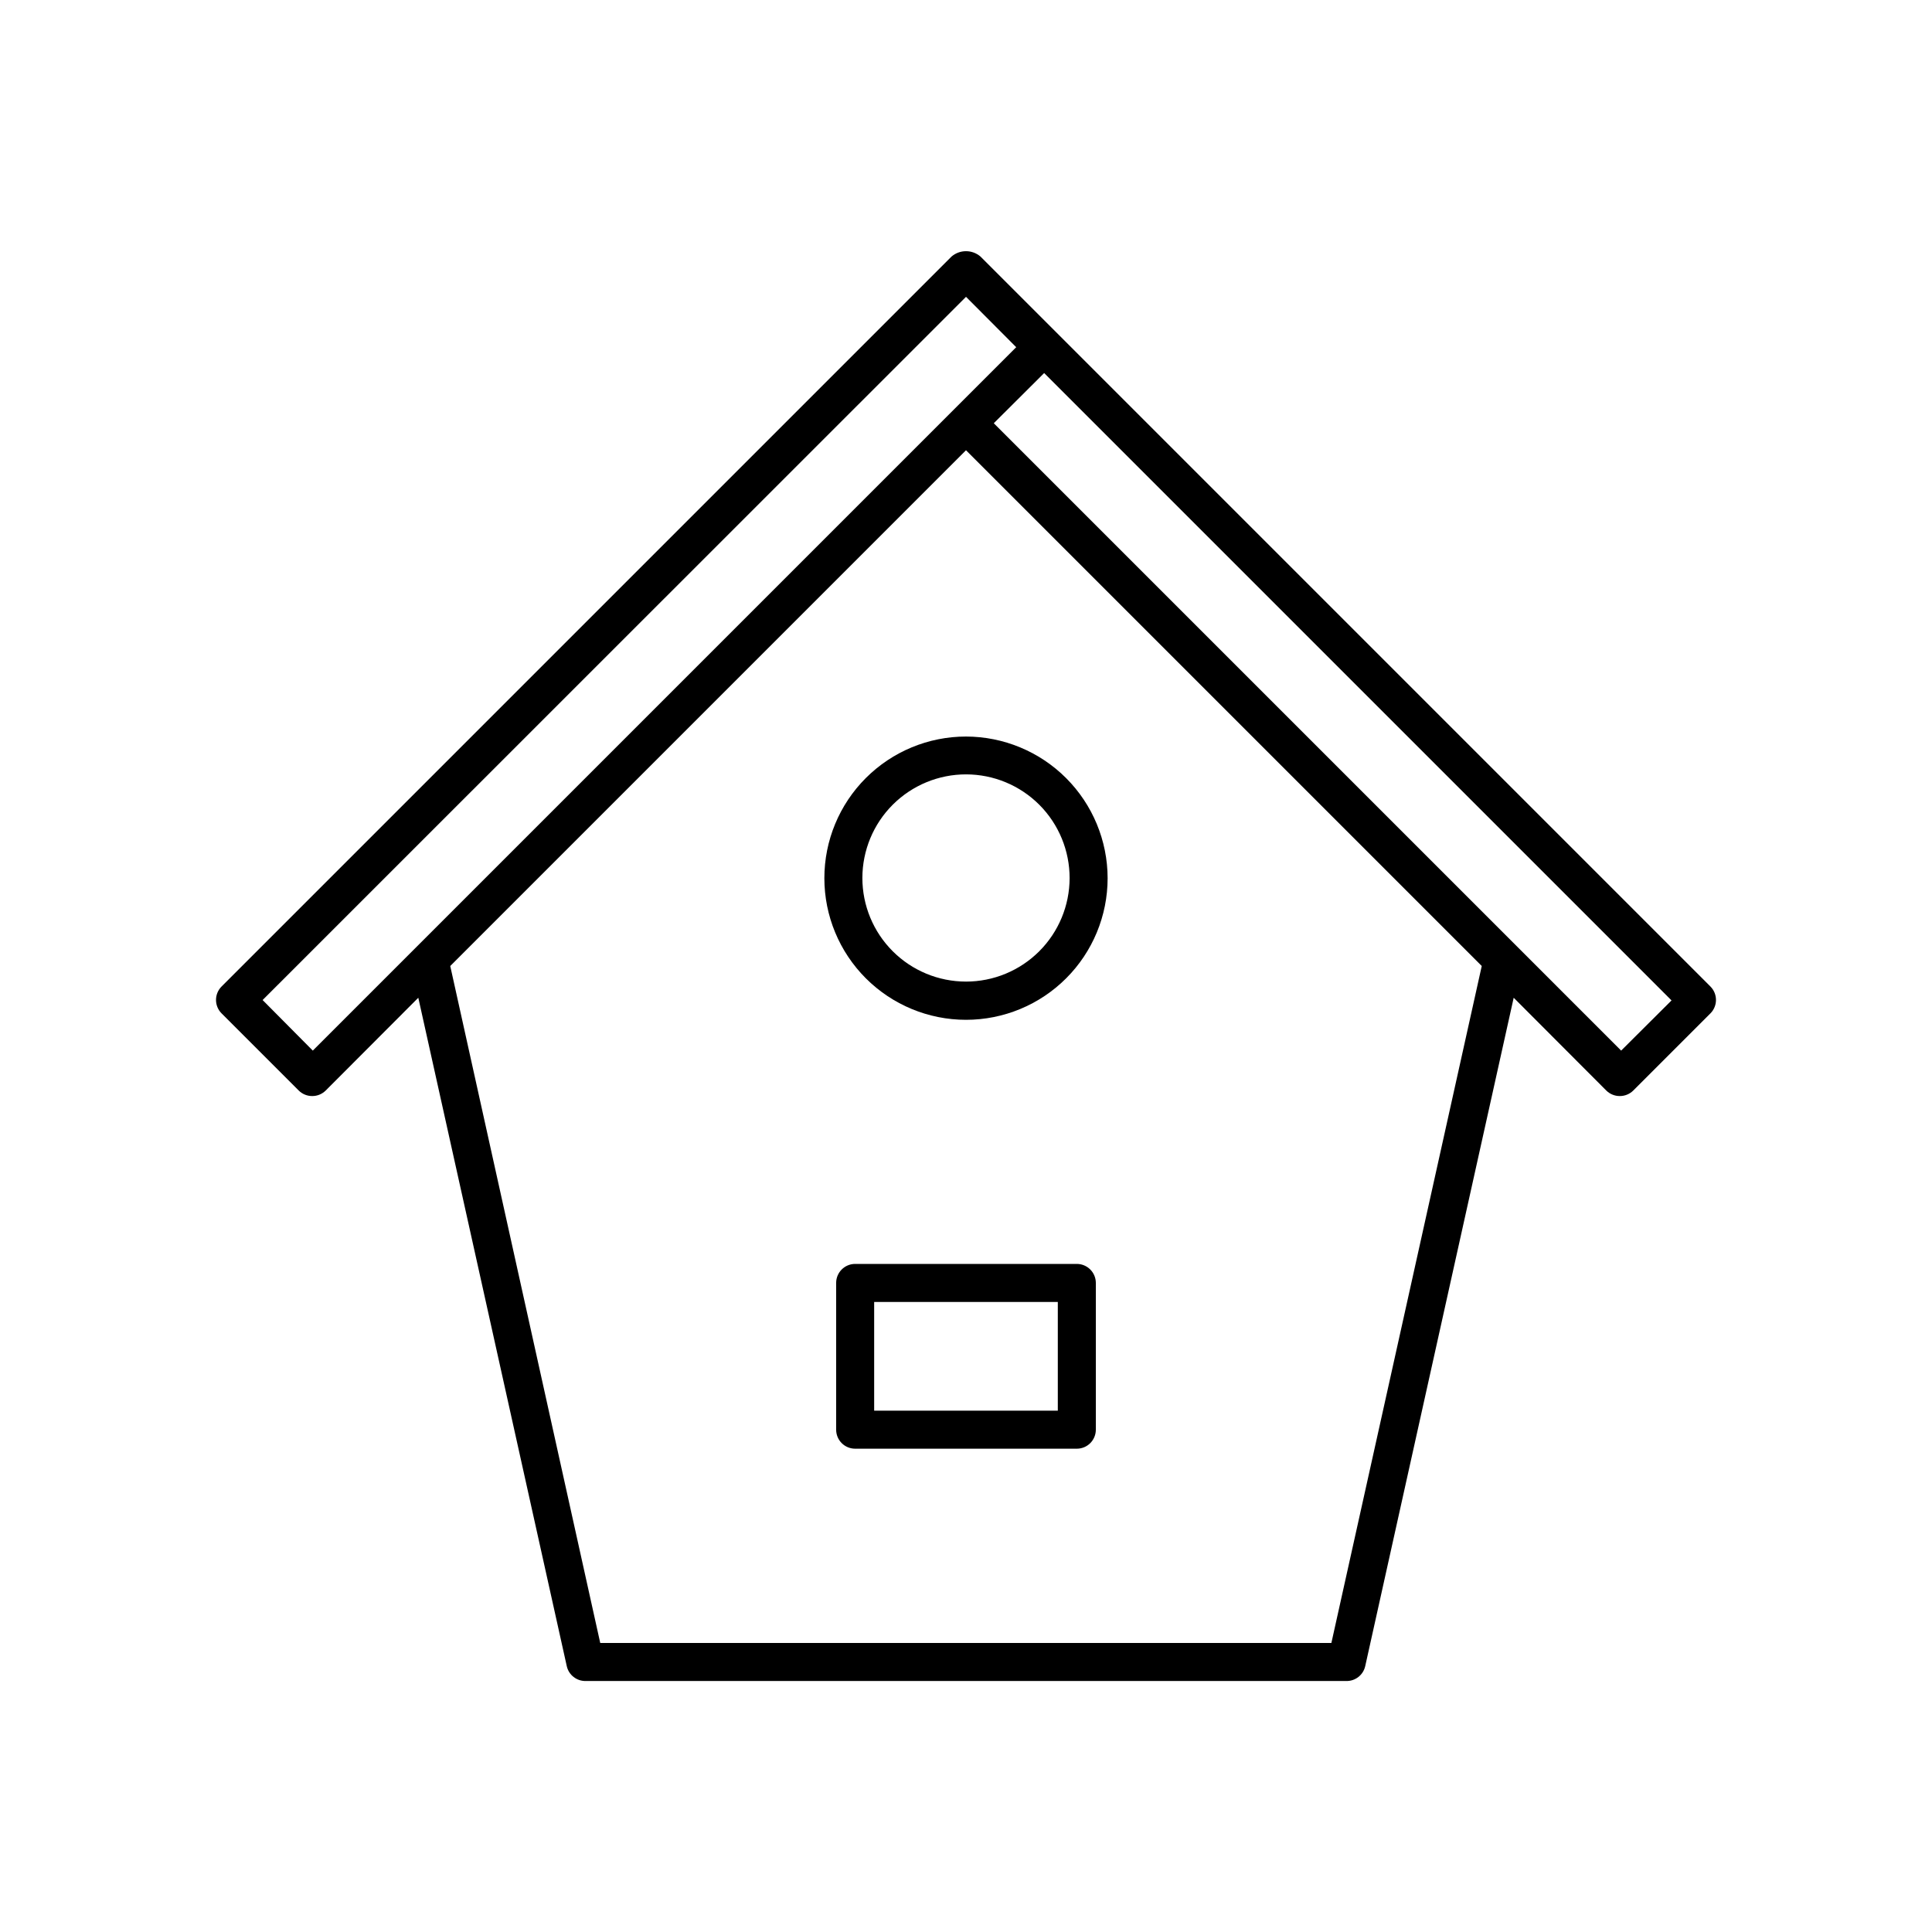
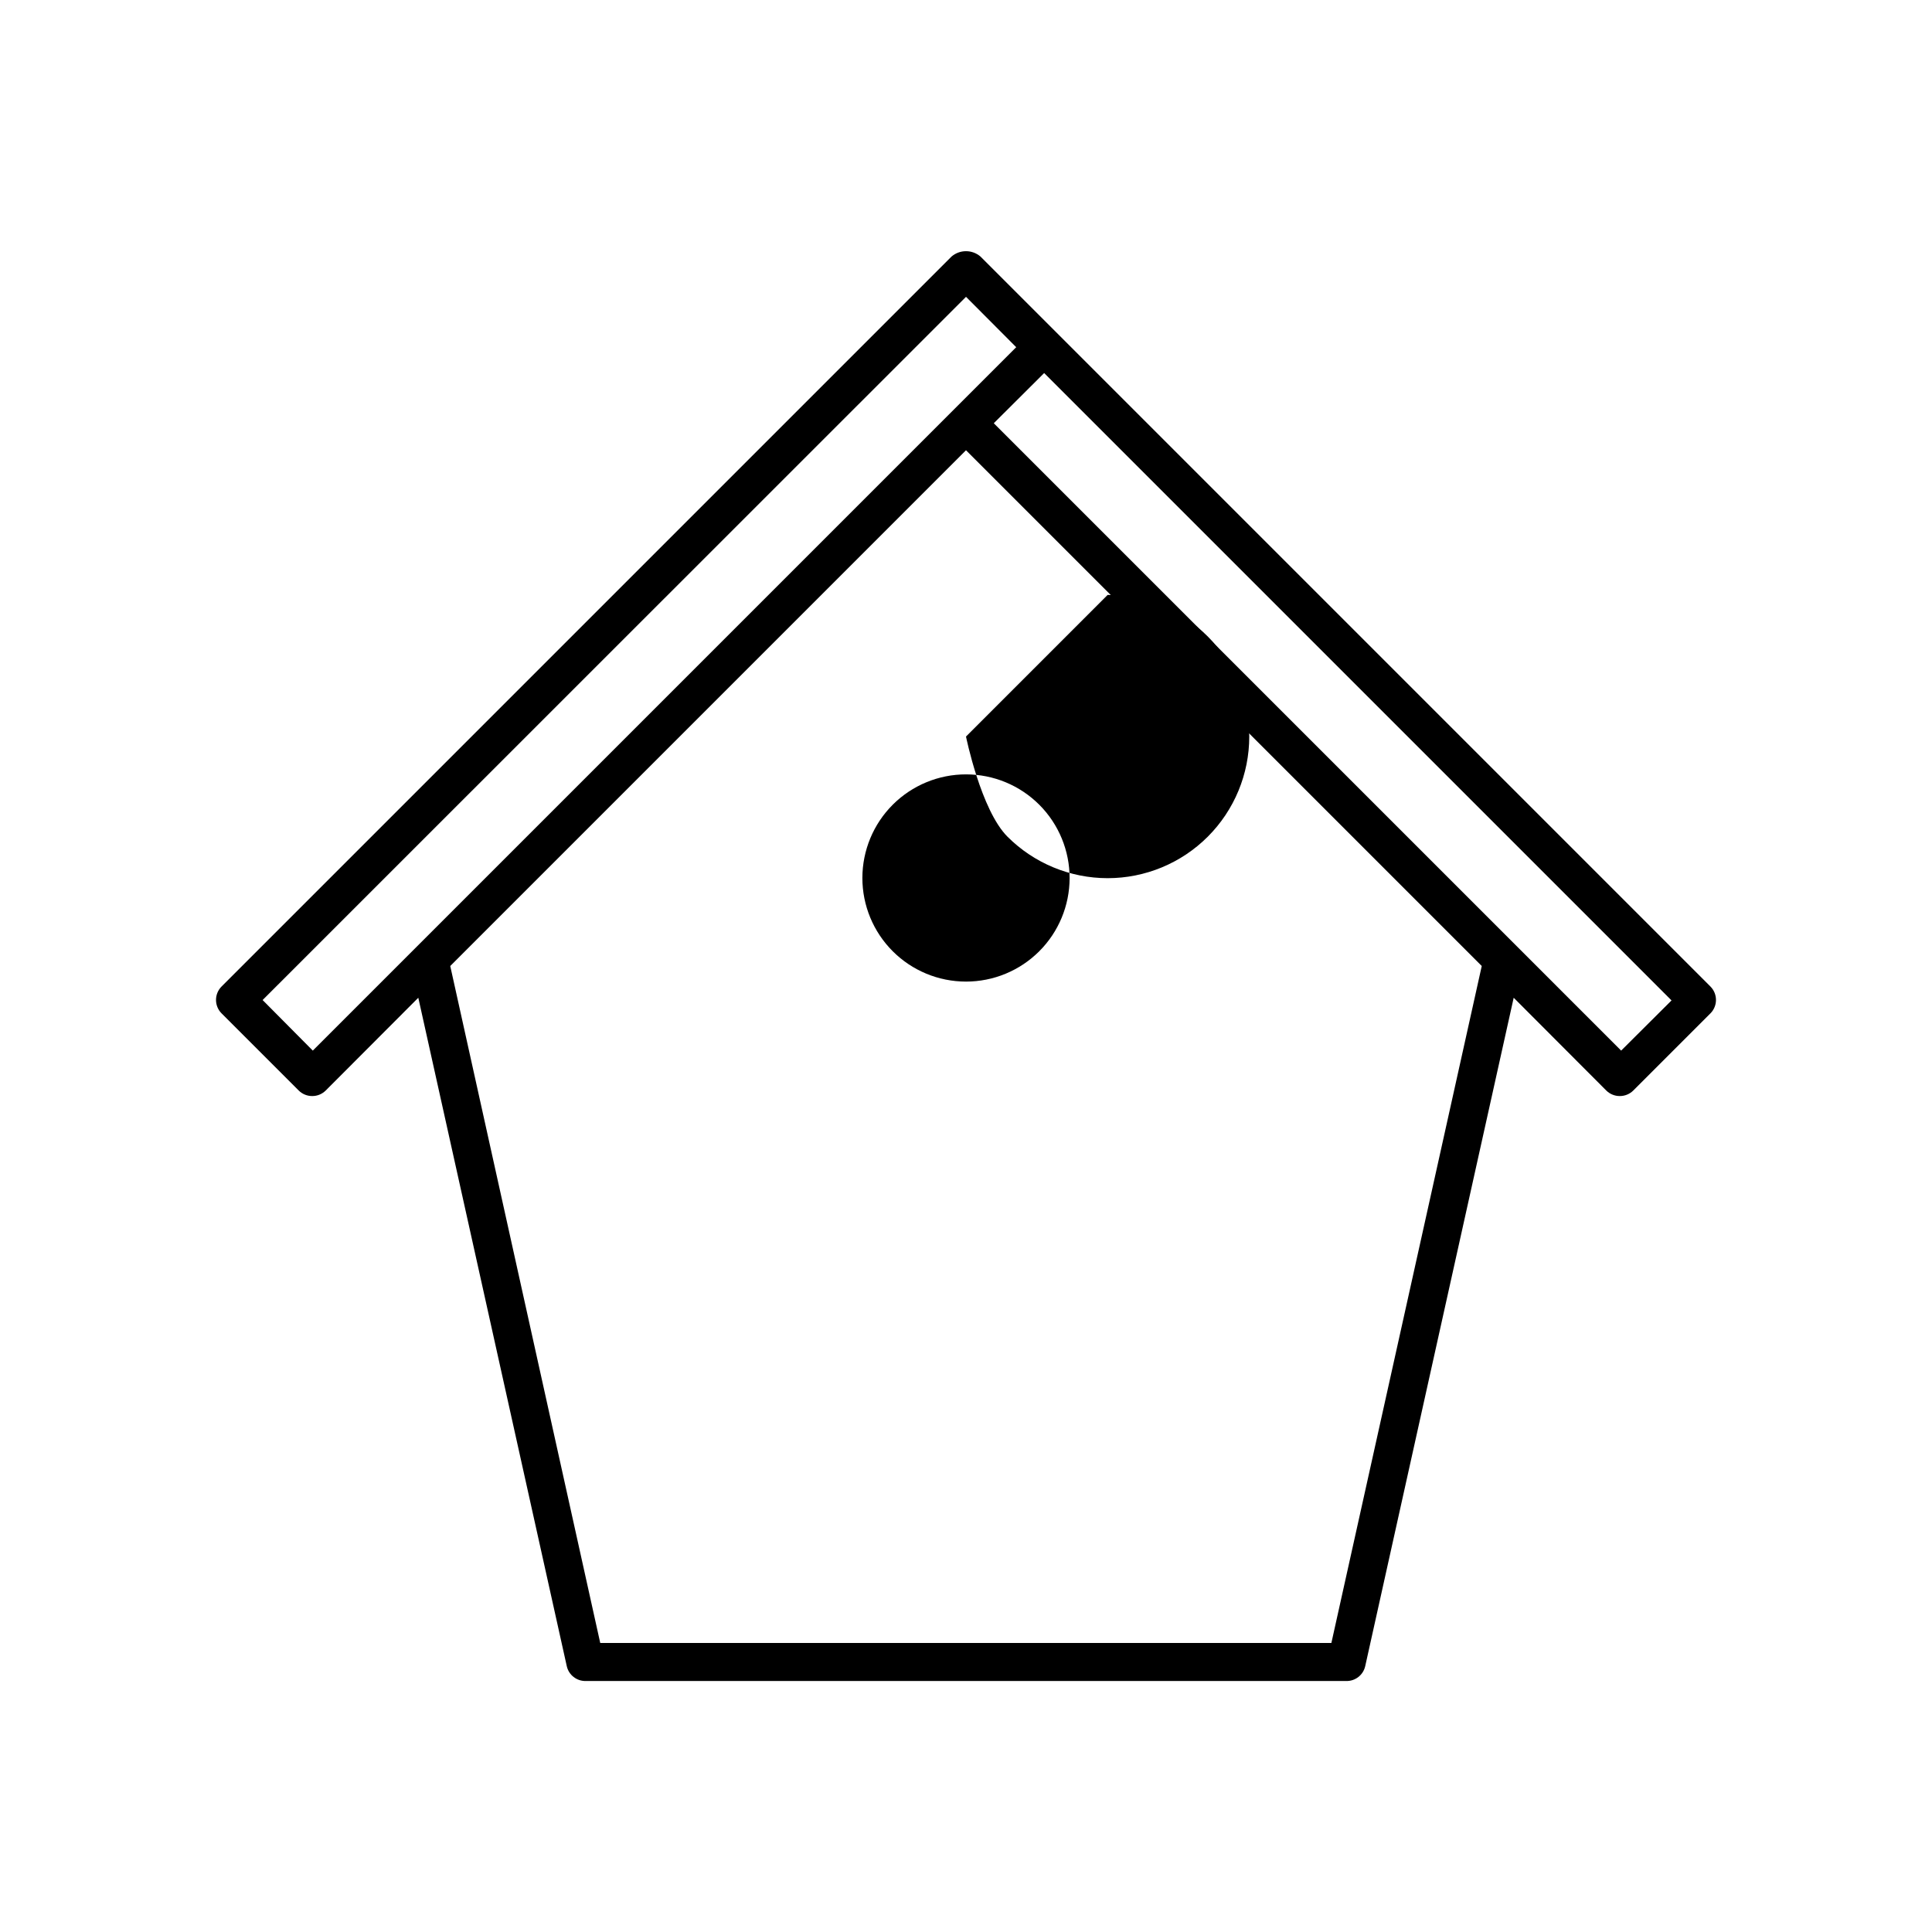
<svg xmlns="http://www.w3.org/2000/svg" fill="#000000" width="800px" height="800px" version="1.1" viewBox="144 144 512 512">
  <g>
    <path d="m403.83 211.98c-2.207-1.883-5.453-1.883-7.66 0l-193.46 193.46v0.004c-1.953 1.965-1.953 5.137 0 7.102l20.453 20.453c0.953 0.945 2.238 1.473 3.578 1.465 1.34 0.008 2.625-0.52 3.578-1.465l24.535-24.586 39.348 177.14c0.527 2.344 2.637 3.988 5.039 3.93h201.52c2.398 0.059 4.508-1.586 5.035-3.93l39.348-177.14 24.535 24.586c0.953 0.945 2.238 1.473 3.578 1.465 1.34 0.008 2.629-0.52 3.578-1.465l20.453-20.453c1.953-1.965 1.953-5.137 0-7.102zm-100.76 367.43-39.75-179.41 136.68-136.68 136.68 136.68-39.852 179.41zm96.934-356.75 13.301 13.352-186.41 186.41-13.301-13.402zm7.356 33.504 13.352-13.301 166.26 166.26-13.352 13.301z" />
-     <path d="m400 339.19c-9.957 0-19.504 3.957-26.543 10.996-7.039 7.039-10.992 16.586-10.992 26.539s3.953 19.5 10.992 26.539c7.039 7.039 16.586 10.996 26.543 10.996 9.953 0 19.5-3.957 26.539-10.996 7.039-7.039 10.992-16.586 10.992-26.539-0.012-9.949-3.973-19.488-11.008-26.527-7.035-7.035-16.574-10.992-26.523-11.008zm0 64.941c-7.285 0-14.273-2.894-19.422-8.047-5.152-5.152-8.043-12.141-8.039-19.426 0.008-7.285 2.906-14.27 8.062-19.418 5.156-5.144 12.145-8.031 19.43-8.023 7.285 0.008 14.27 2.914 19.414 8.07 5.141 5.16 8.023 12.152 8.012 19.438-0.016 7.273-2.914 14.246-8.062 19.383-5.144 5.137-12.121 8.023-19.395 8.023z" />
-     <path d="m429.37 478.95h-58.746c-2.781 0-5.035 2.254-5.035 5.039v38.895c0 1.336 0.527 2.617 1.473 3.562 0.945 0.945 2.227 1.473 3.562 1.473h58.746c1.336 0 2.617-0.527 3.562-1.473 0.945-0.945 1.477-2.227 1.477-3.562v-38.895c0-1.336-0.531-2.617-1.477-3.562-0.945-0.945-2.227-1.477-3.562-1.477zm-5.039 38.895h-48.668v-28.816h48.668z" />
+     <path d="m400 339.19s3.953 19.5 10.992 26.539c7.039 7.039 16.586 10.996 26.543 10.996 9.953 0 19.5-3.957 26.539-10.996 7.039-7.039 10.992-16.586 10.992-26.539-0.012-9.949-3.973-19.488-11.008-26.527-7.035-7.035-16.574-10.992-26.523-11.008zm0 64.941c-7.285 0-14.273-2.894-19.422-8.047-5.152-5.152-8.043-12.141-8.039-19.426 0.008-7.285 2.906-14.27 8.062-19.418 5.156-5.144 12.145-8.031 19.43-8.023 7.285 0.008 14.27 2.914 19.414 8.07 5.141 5.16 8.023 12.152 8.012 19.438-0.016 7.273-2.914 14.246-8.062 19.383-5.144 5.137-12.121 8.023-19.395 8.023z" />
  </g>
</svg>